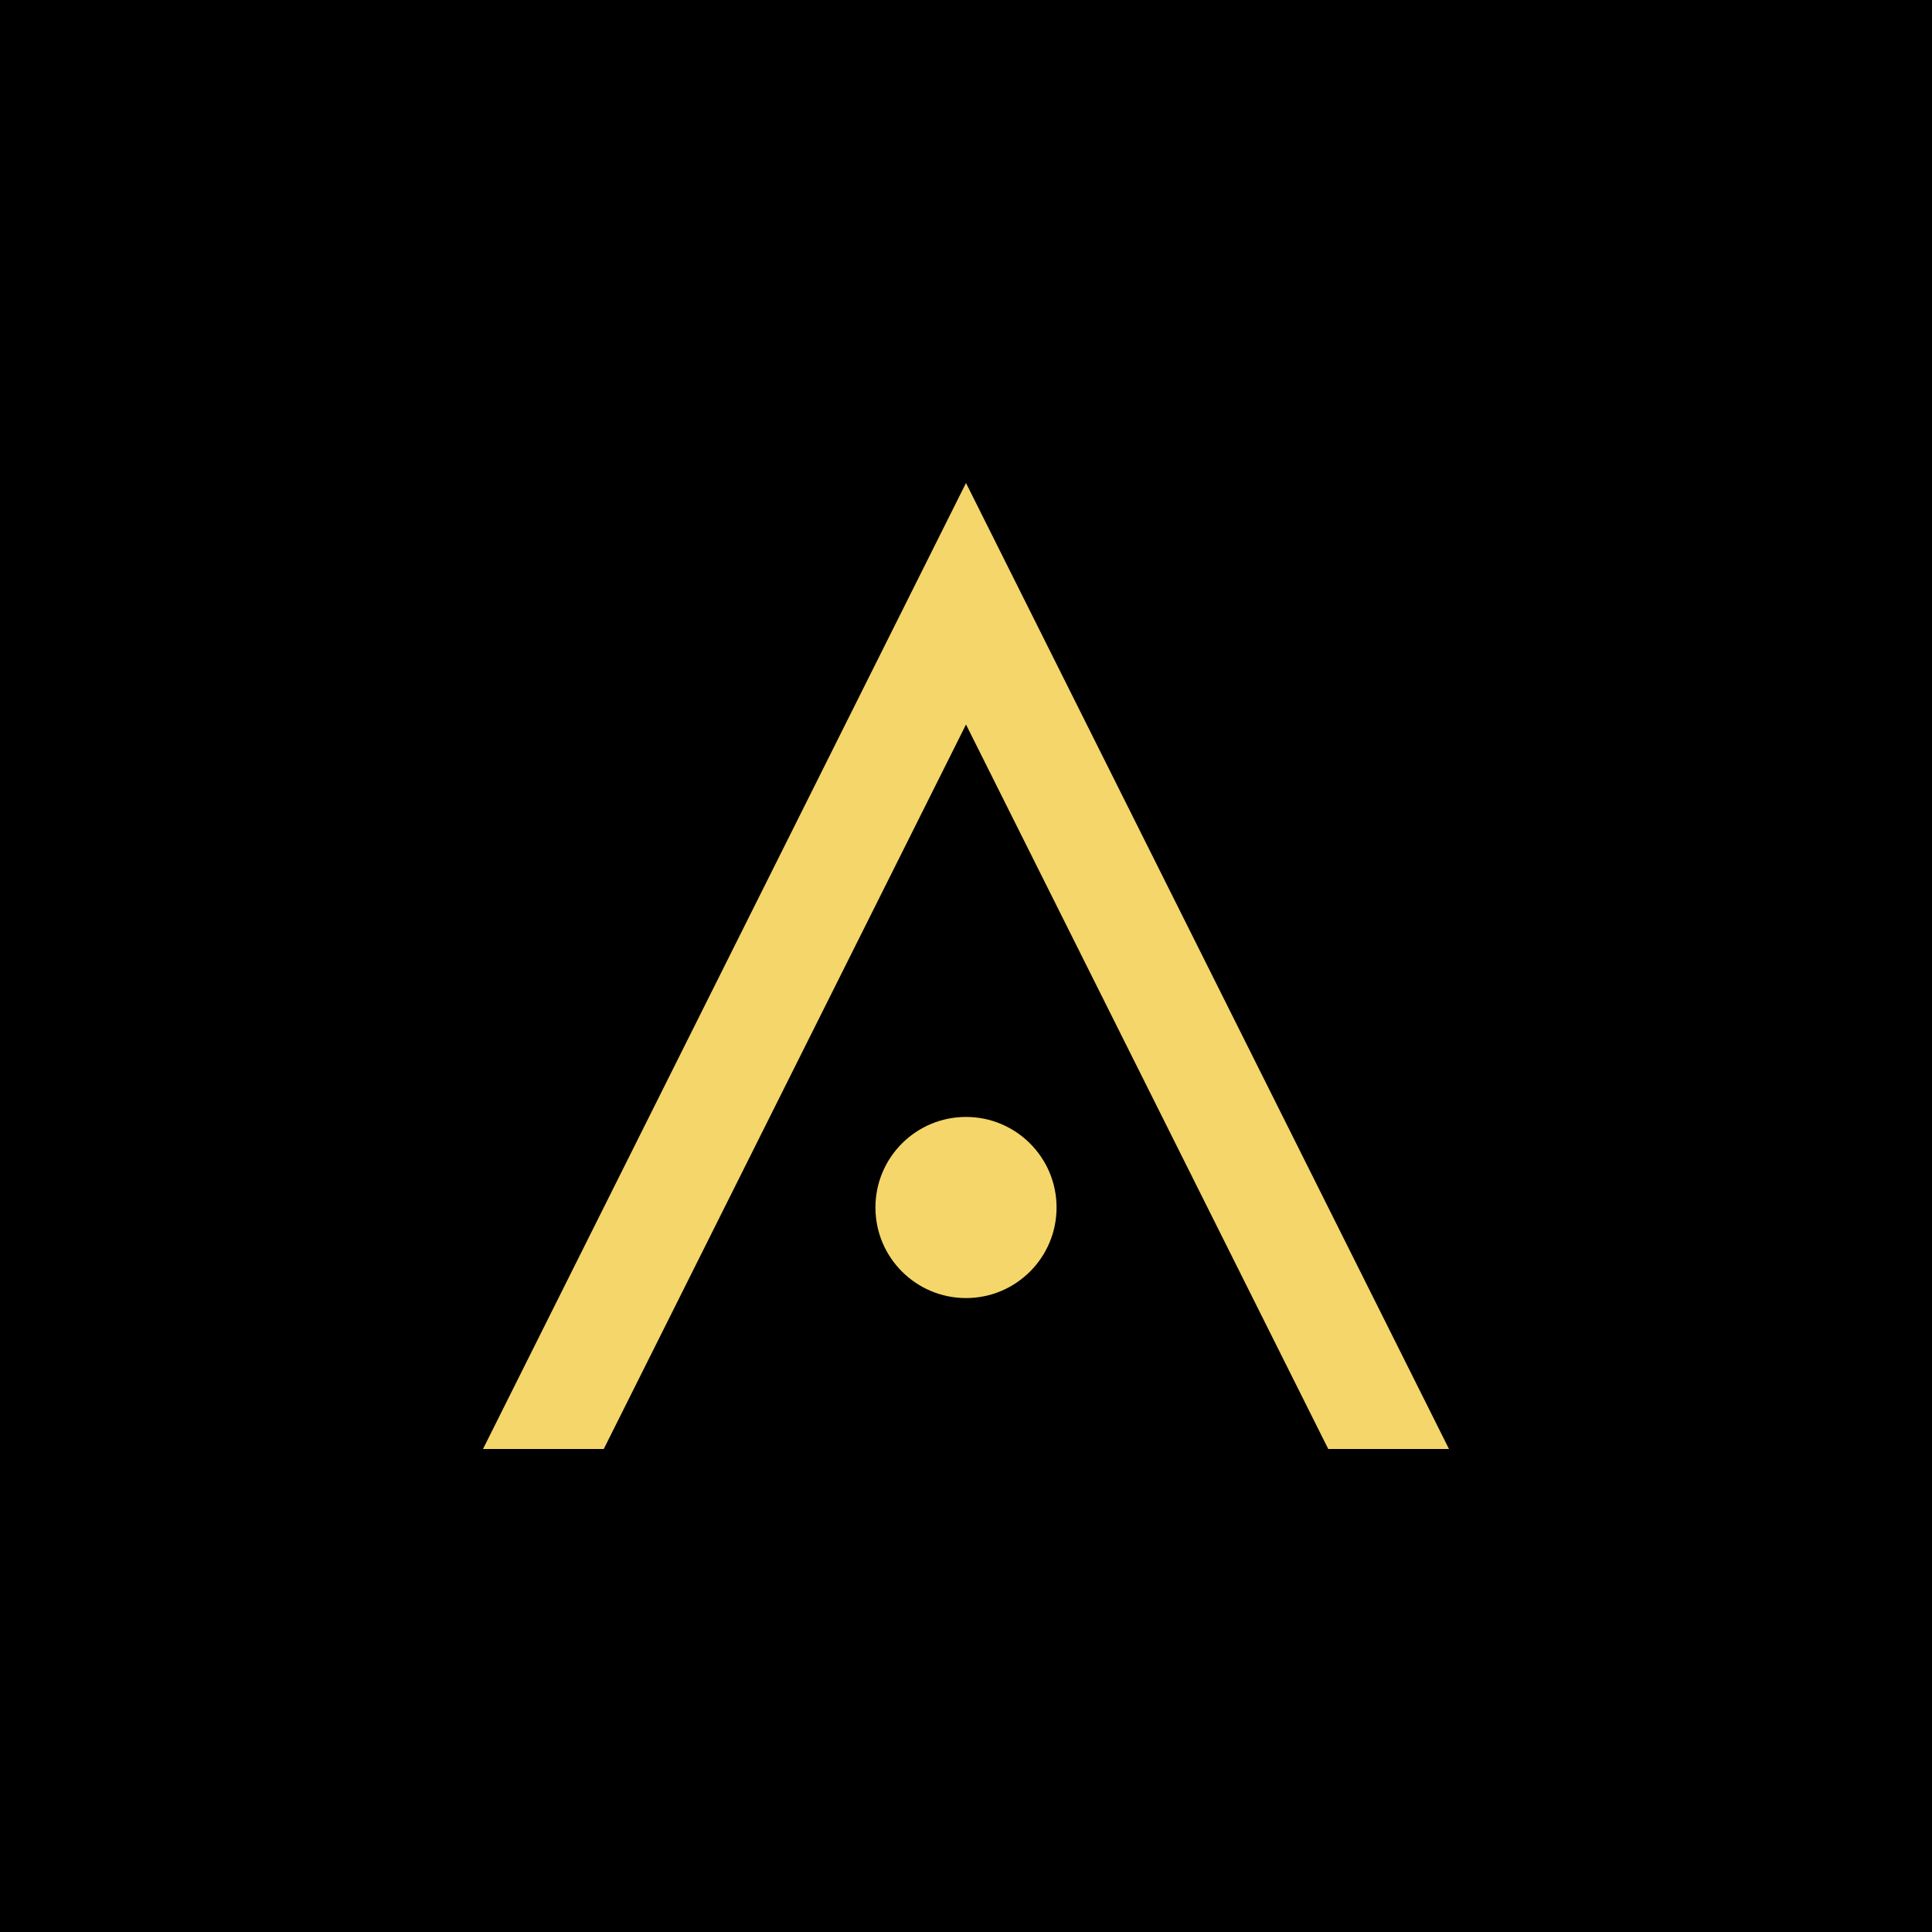
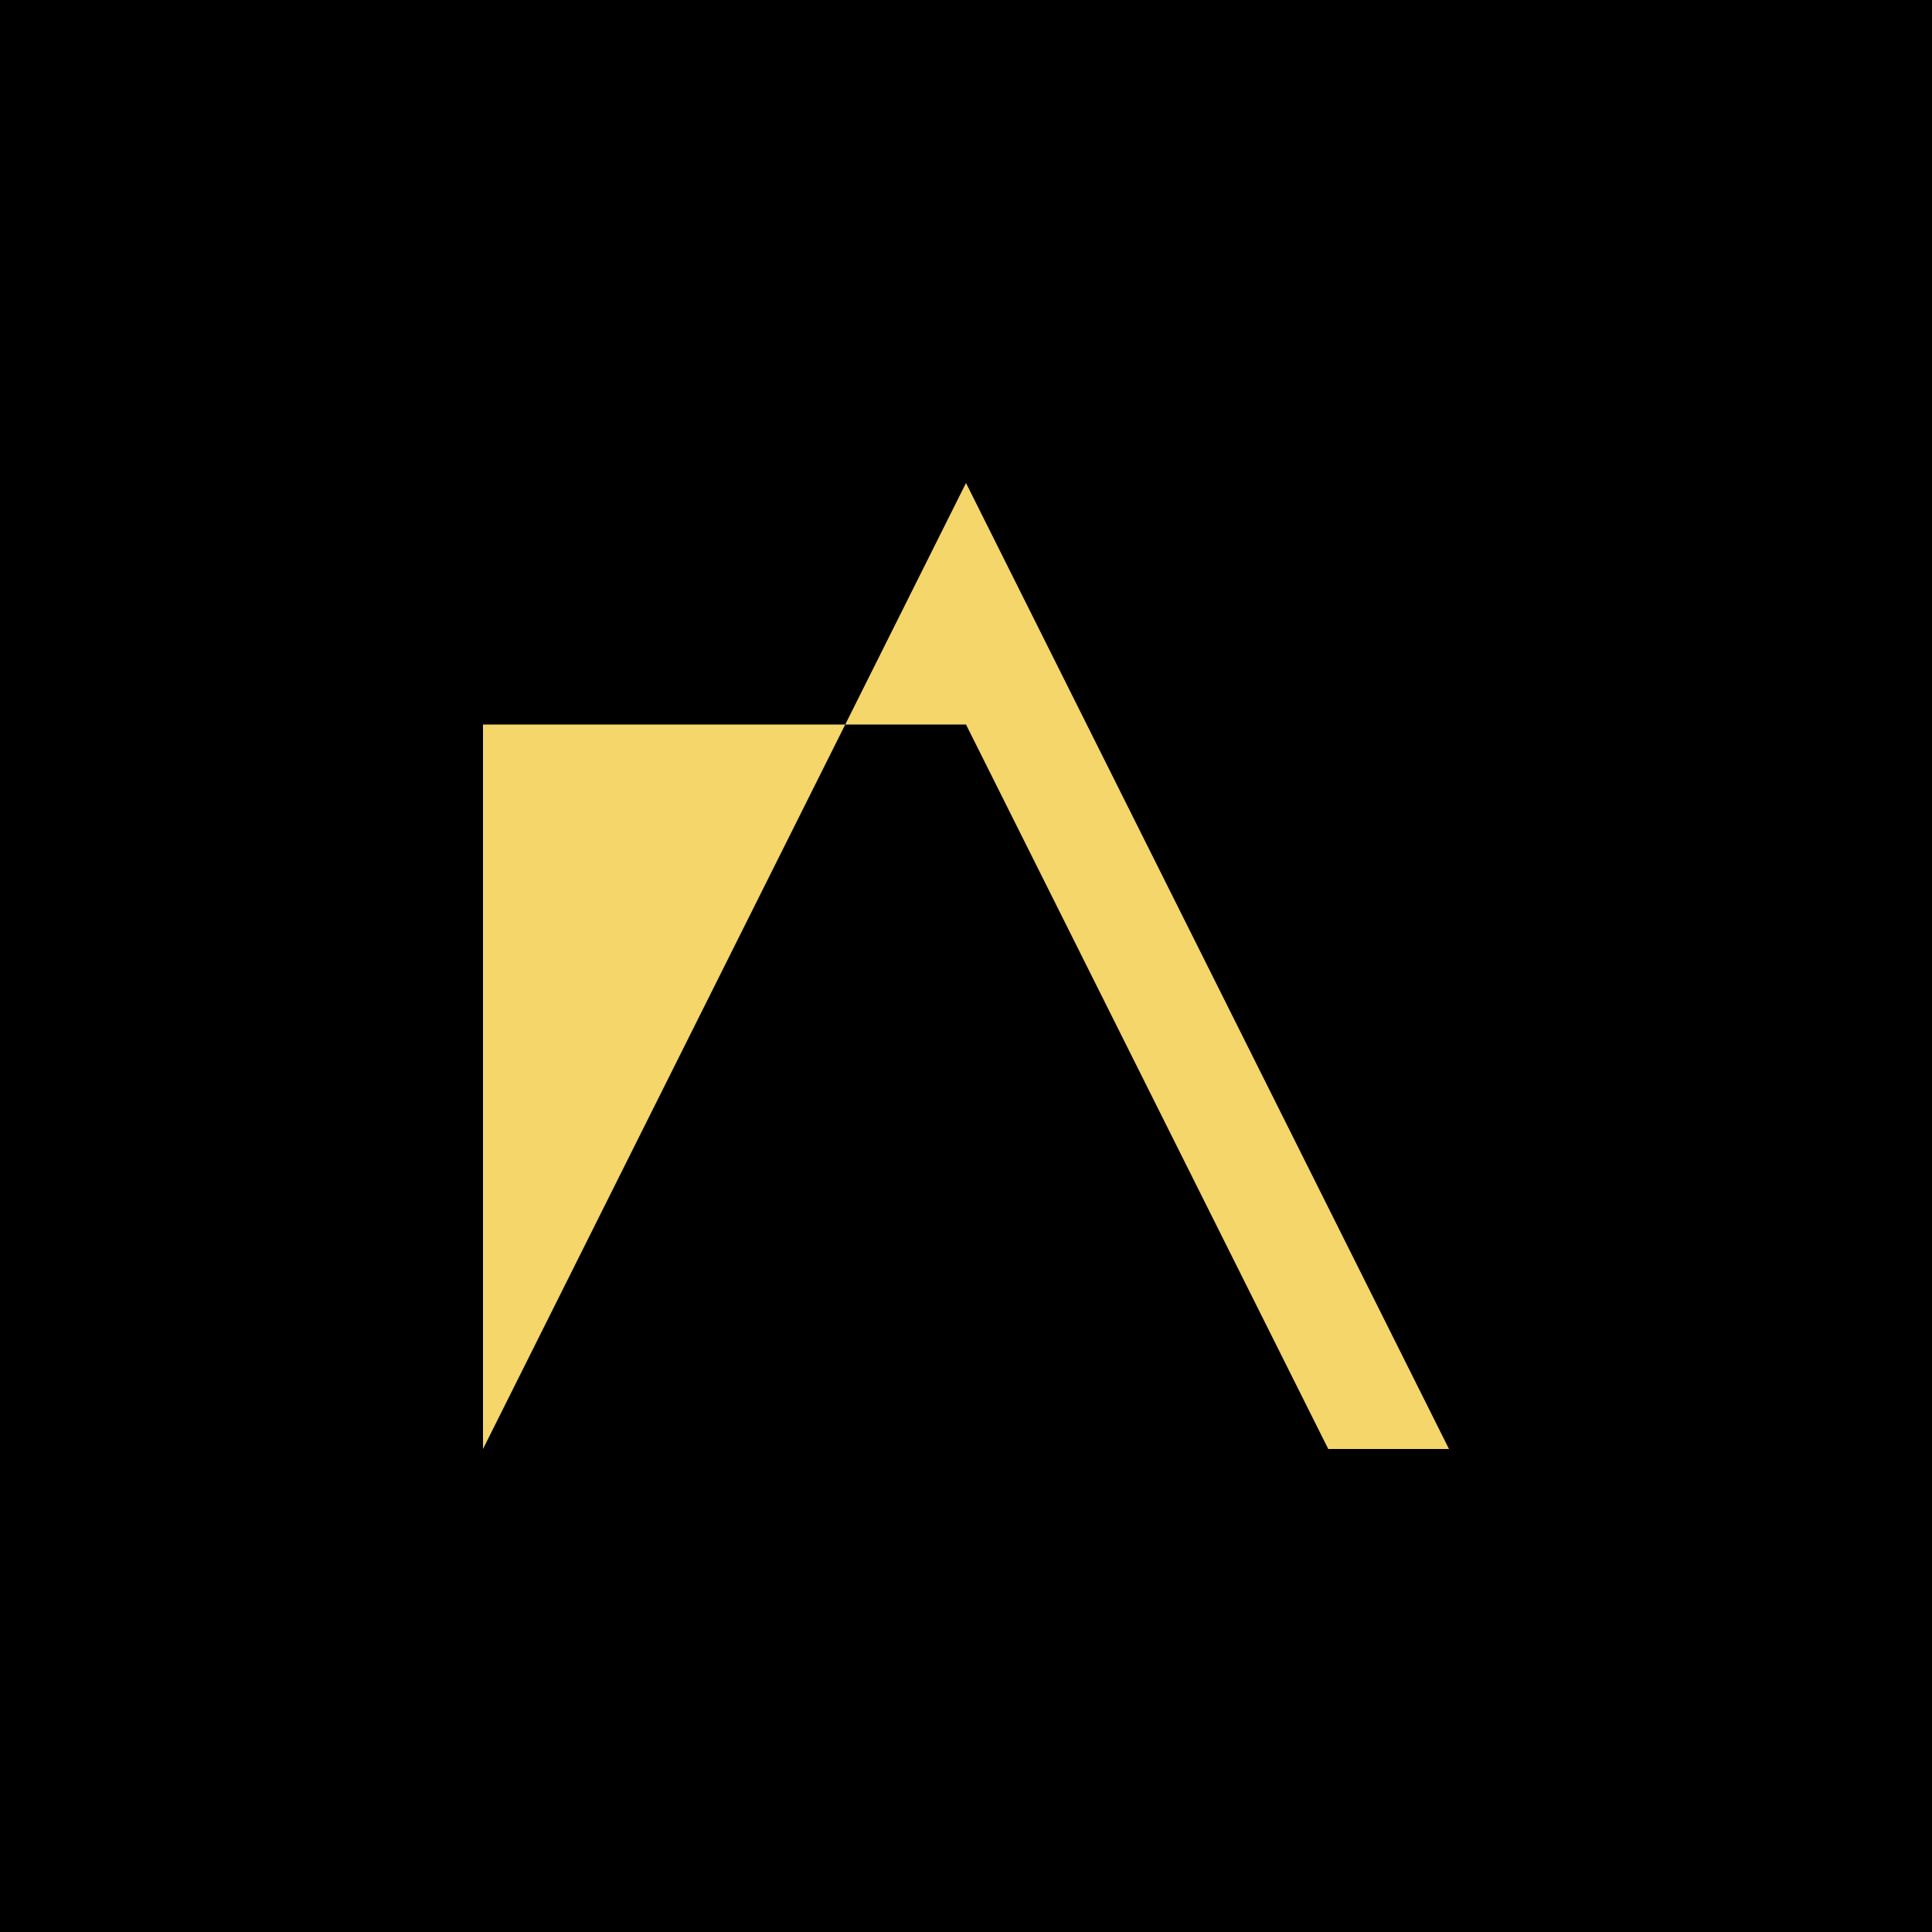
<svg xmlns="http://www.w3.org/2000/svg" width="32" height="32" viewBox="0 0 32 32" fill="none">
  <rect width="32" height="32" fill="#000000" />
-   <path d="M8 24L16 8L24 24H22L16 12L10 24H8Z" fill="#F5D66A" />
-   <circle cx="16" cy="20" r="1.5" fill="#F5D66A" />
+   <path d="M8 24L16 8L24 24H22L16 12H8Z" fill="#F5D66A" />
</svg>